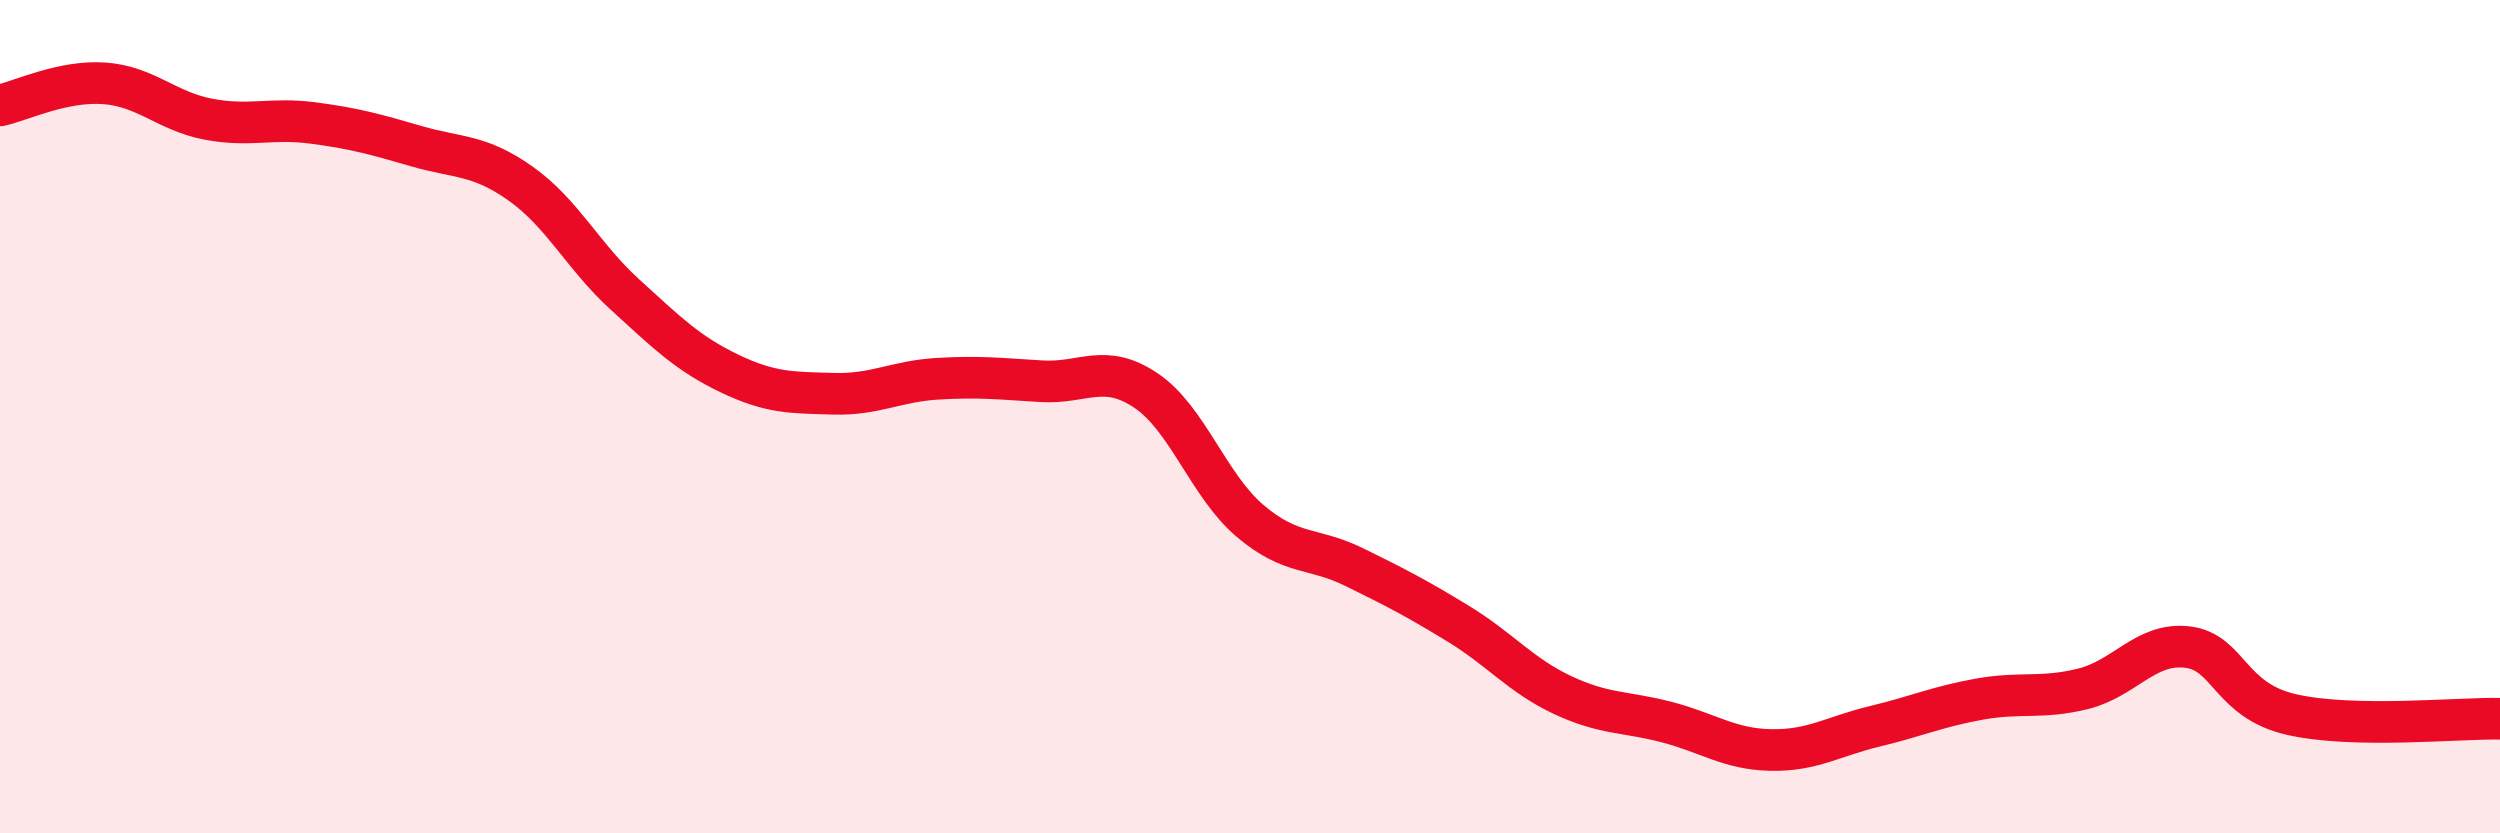
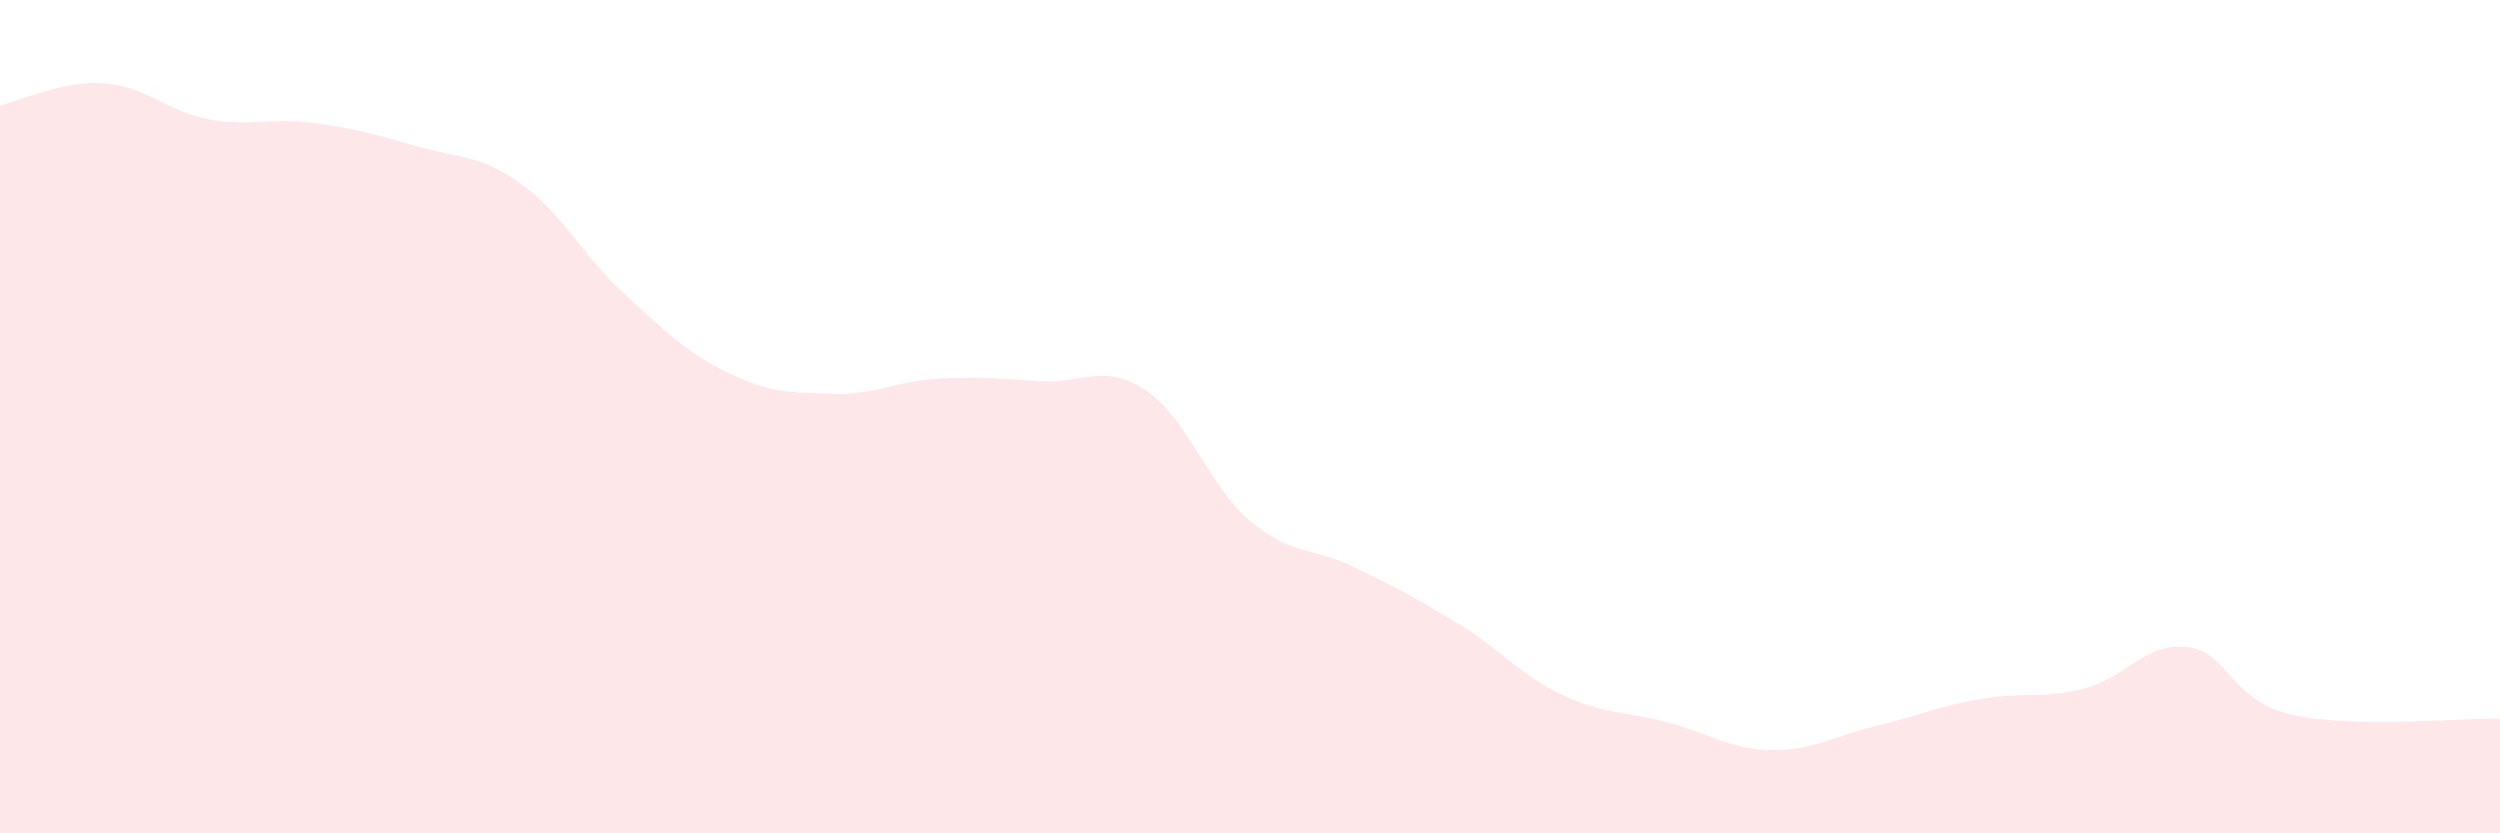
<svg xmlns="http://www.w3.org/2000/svg" width="60" height="20" viewBox="0 0 60 20">
  <path d="M 0,2.53 C 0.5,2.42 1.5,1.93 2.5,2 C 3.5,2.07 4,2.67 5,2.86 C 6,3.05 6.5,2.82 7.5,2.95 C 8.5,3.08 9,3.22 10,3.51 C 11,3.8 11.5,3.7 12.5,4.41 C 13.5,5.12 14,6.16 15,7.07 C 16,7.98 16.5,8.48 17.5,8.96 C 18.5,9.44 19,9.42 20,9.45 C 21,9.48 21.5,9.15 22.5,9.09 C 23.5,9.03 24,9.09 25,9.15 C 26,9.21 26.5,8.7 27.5,9.37 C 28.5,10.04 29,11.65 30,12.5 C 31,13.35 31.5,13.12 32.5,13.61 C 33.5,14.1 34,14.36 35,14.97 C 36,15.58 36.5,16.21 37.5,16.68 C 38.5,17.15 39,17.07 40,17.33 C 41,17.59 41.5,17.98 42.5,18 C 43.5,18.02 44,17.67 45,17.43 C 46,17.19 46.5,16.96 47.5,16.78 C 48.5,16.6 49,16.78 50,16.53 C 51,16.28 51.5,15.41 52.5,15.53 C 53.5,15.65 53.5,16.81 55,17.15 C 56.5,17.49 59,17.23 60,17.25L60 20L0 20Z" fill="#EB0A25" opacity="0.1" stroke-linecap="round" stroke-linejoin="round" />
-   <path d="M 0,2.53 C 0.5,2.42 1.5,1.93 2.5,2 C 3.5,2.07 4,2.67 5,2.86 C 6,3.05 6.5,2.82 7.5,2.95 C 8.5,3.08 9,3.22 10,3.51 C 11,3.8 11.5,3.7 12.5,4.41 C 13.5,5.12 14,6.16 15,7.07 C 16,7.98 16.5,8.48 17.5,8.96 C 18.5,9.44 19,9.42 20,9.45 C 21,9.48 21.5,9.15 22.5,9.09 C 23.5,9.03 24,9.09 25,9.15 C 26,9.21 26.5,8.7 27.5,9.37 C 28.5,10.04 29,11.65 30,12.5 C 31,13.35 31.5,13.12 32.5,13.61 C 33.5,14.1 34,14.36 35,14.97 C 36,15.58 36.5,16.21 37.5,16.68 C 38.5,17.15 39,17.07 40,17.33 C 41,17.59 41.5,17.98 42.5,18 C 43.5,18.02 44,17.67 45,17.43 C 46,17.19 46.5,16.96 47.5,16.78 C 48.5,16.6 49,16.78 50,16.53 C 51,16.28 51.5,15.41 52.5,15.53 C 53.5,15.65 53.5,16.81 55,17.15 C 56.5,17.49 59,17.23 60,17.25" stroke="#EB0A25" stroke-width="1" fill="none" stroke-linecap="round" stroke-linejoin="round" />
</svg>